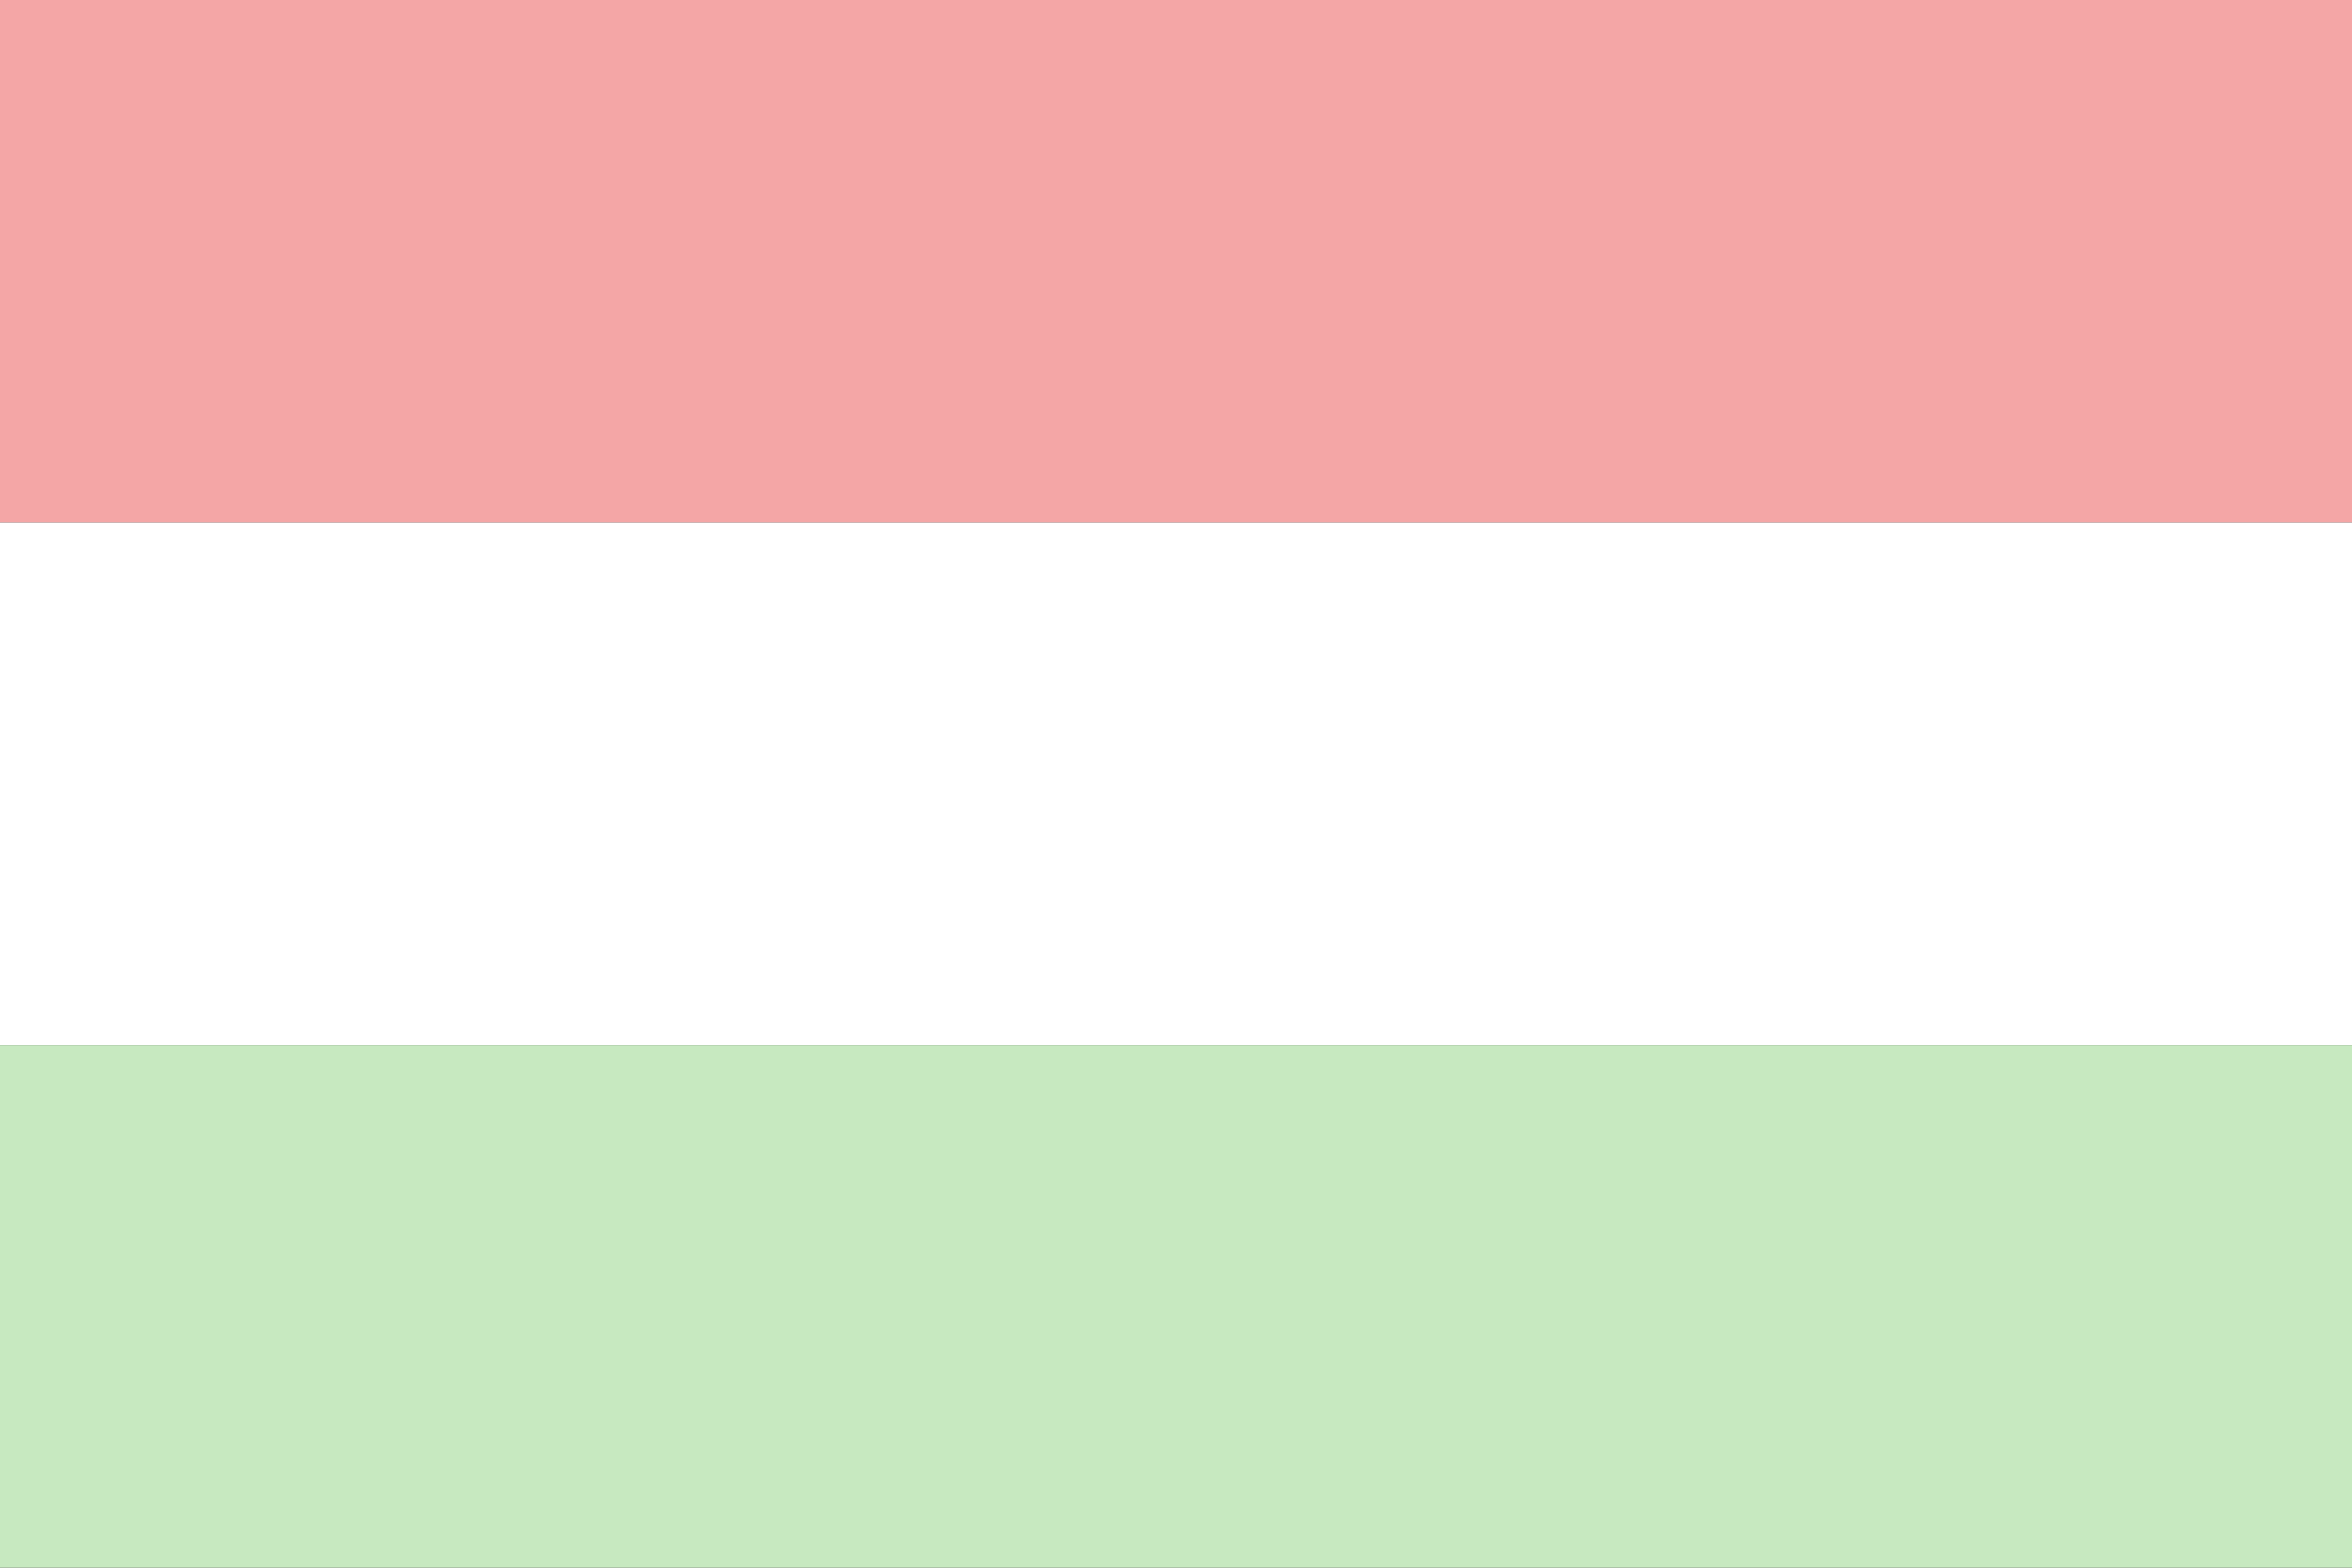
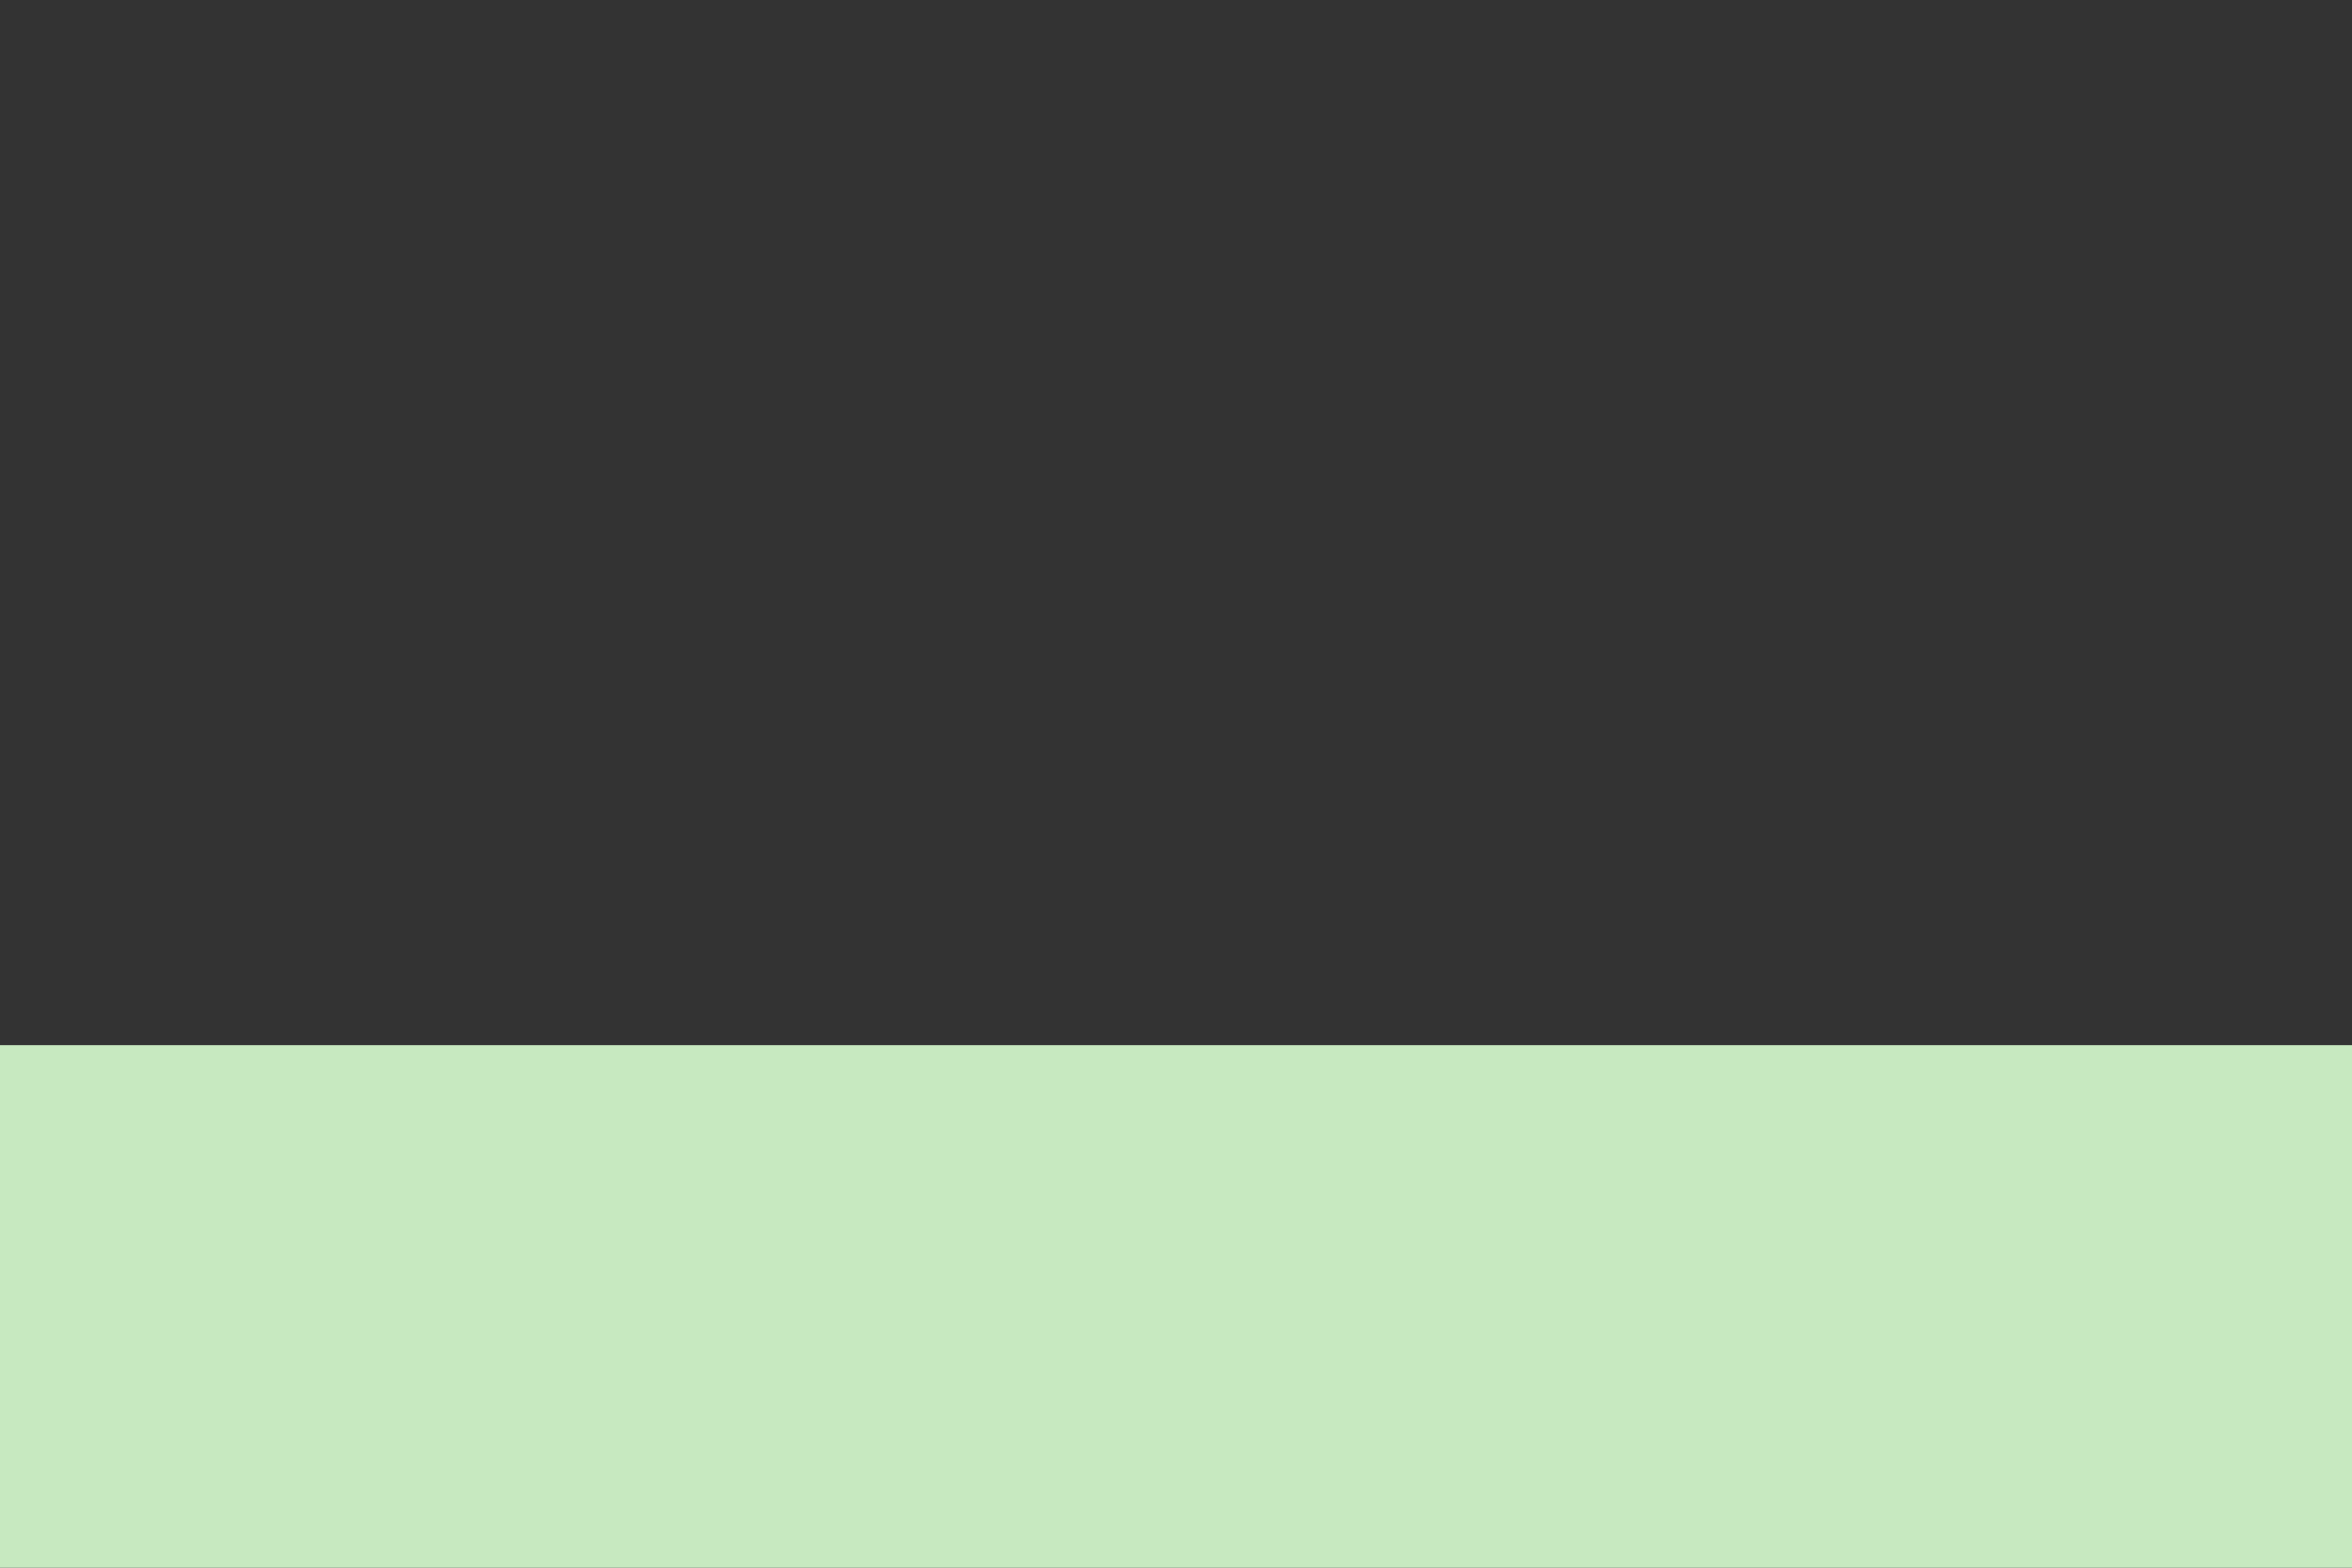
<svg xmlns="http://www.w3.org/2000/svg" width="900" height="600" viewBox="0 0 900 600">
  <rect x="0" y="0" width="900" height="600" fill="#333333" stroke="none" />
-   <rect x="0" y="0" width="900" height="200.00" fill="#F4A6A6" />
-   <rect x="0" y="200.00" width="900" height="200.00" fill="#FFFFFF" />
  <rect x="0" y="400.00" width="900" height="200.00" fill="#C7E9C0" />
</svg>